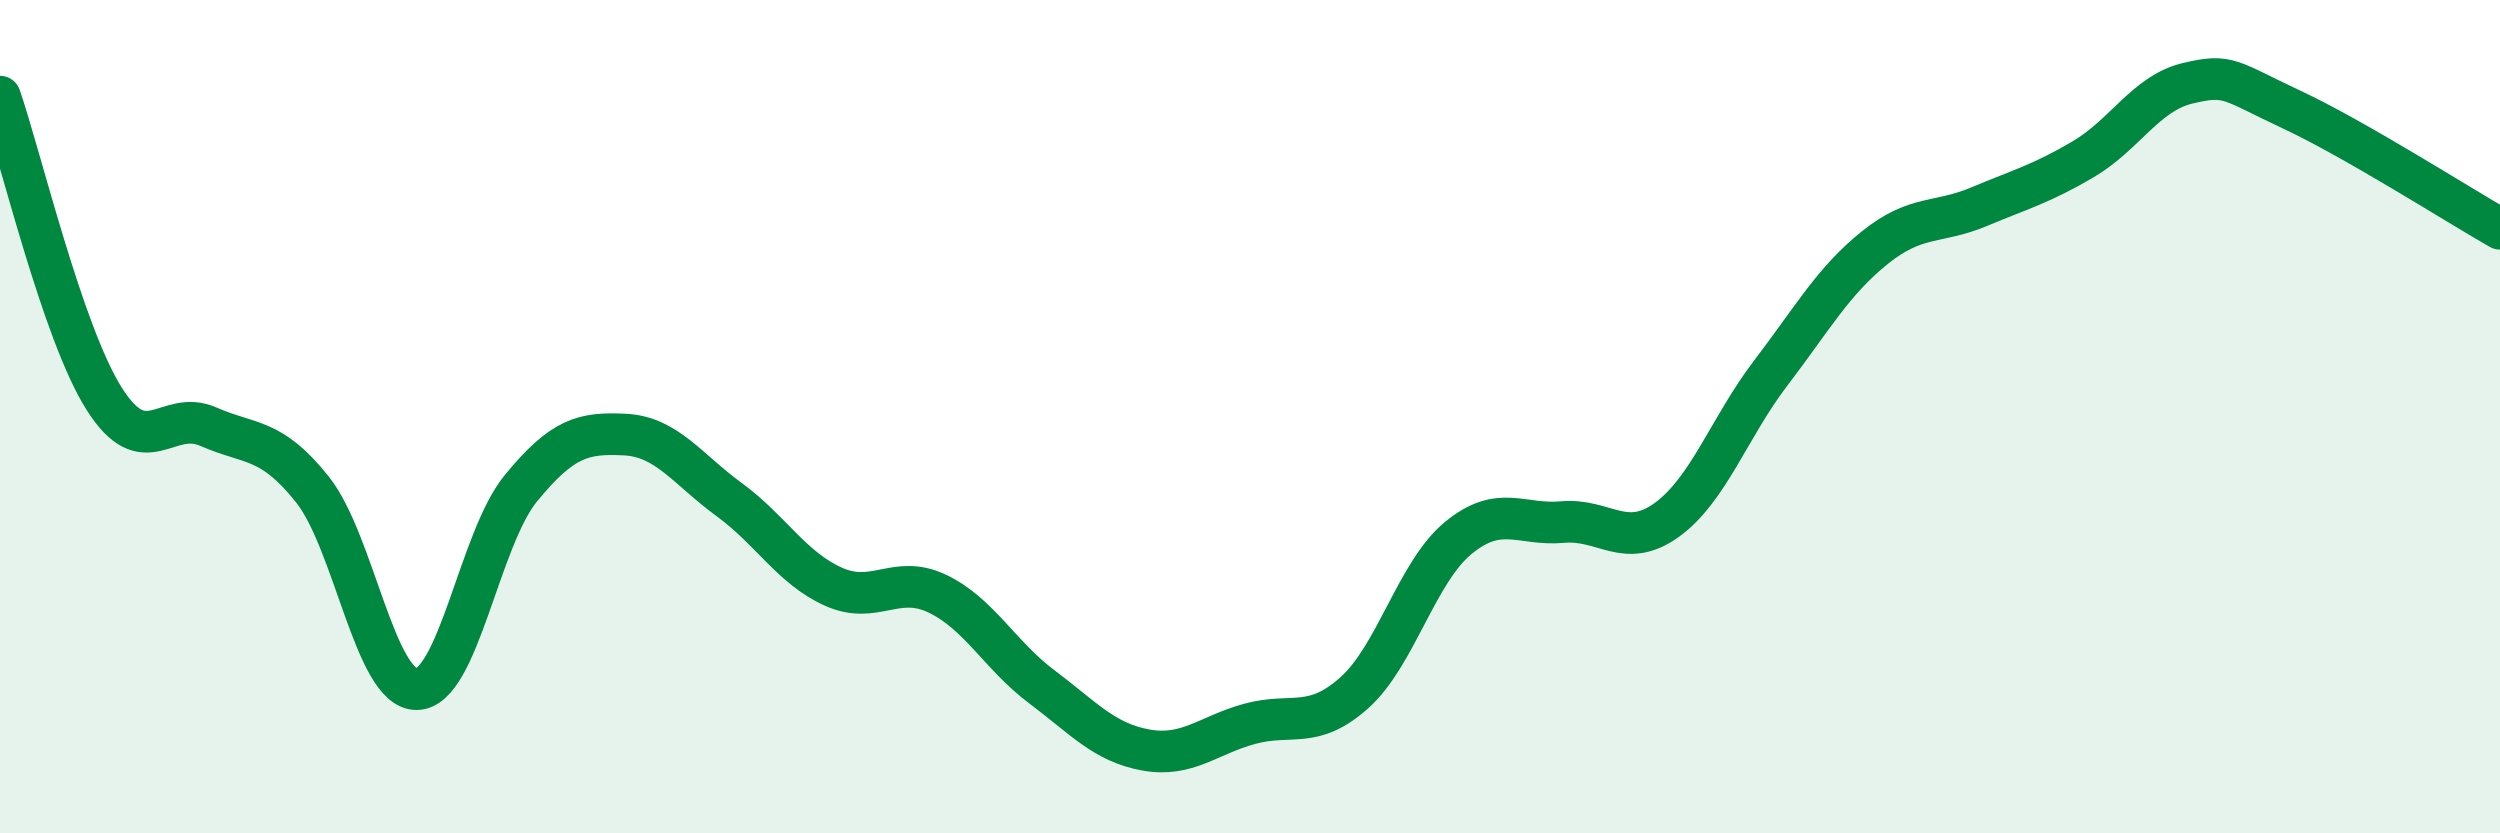
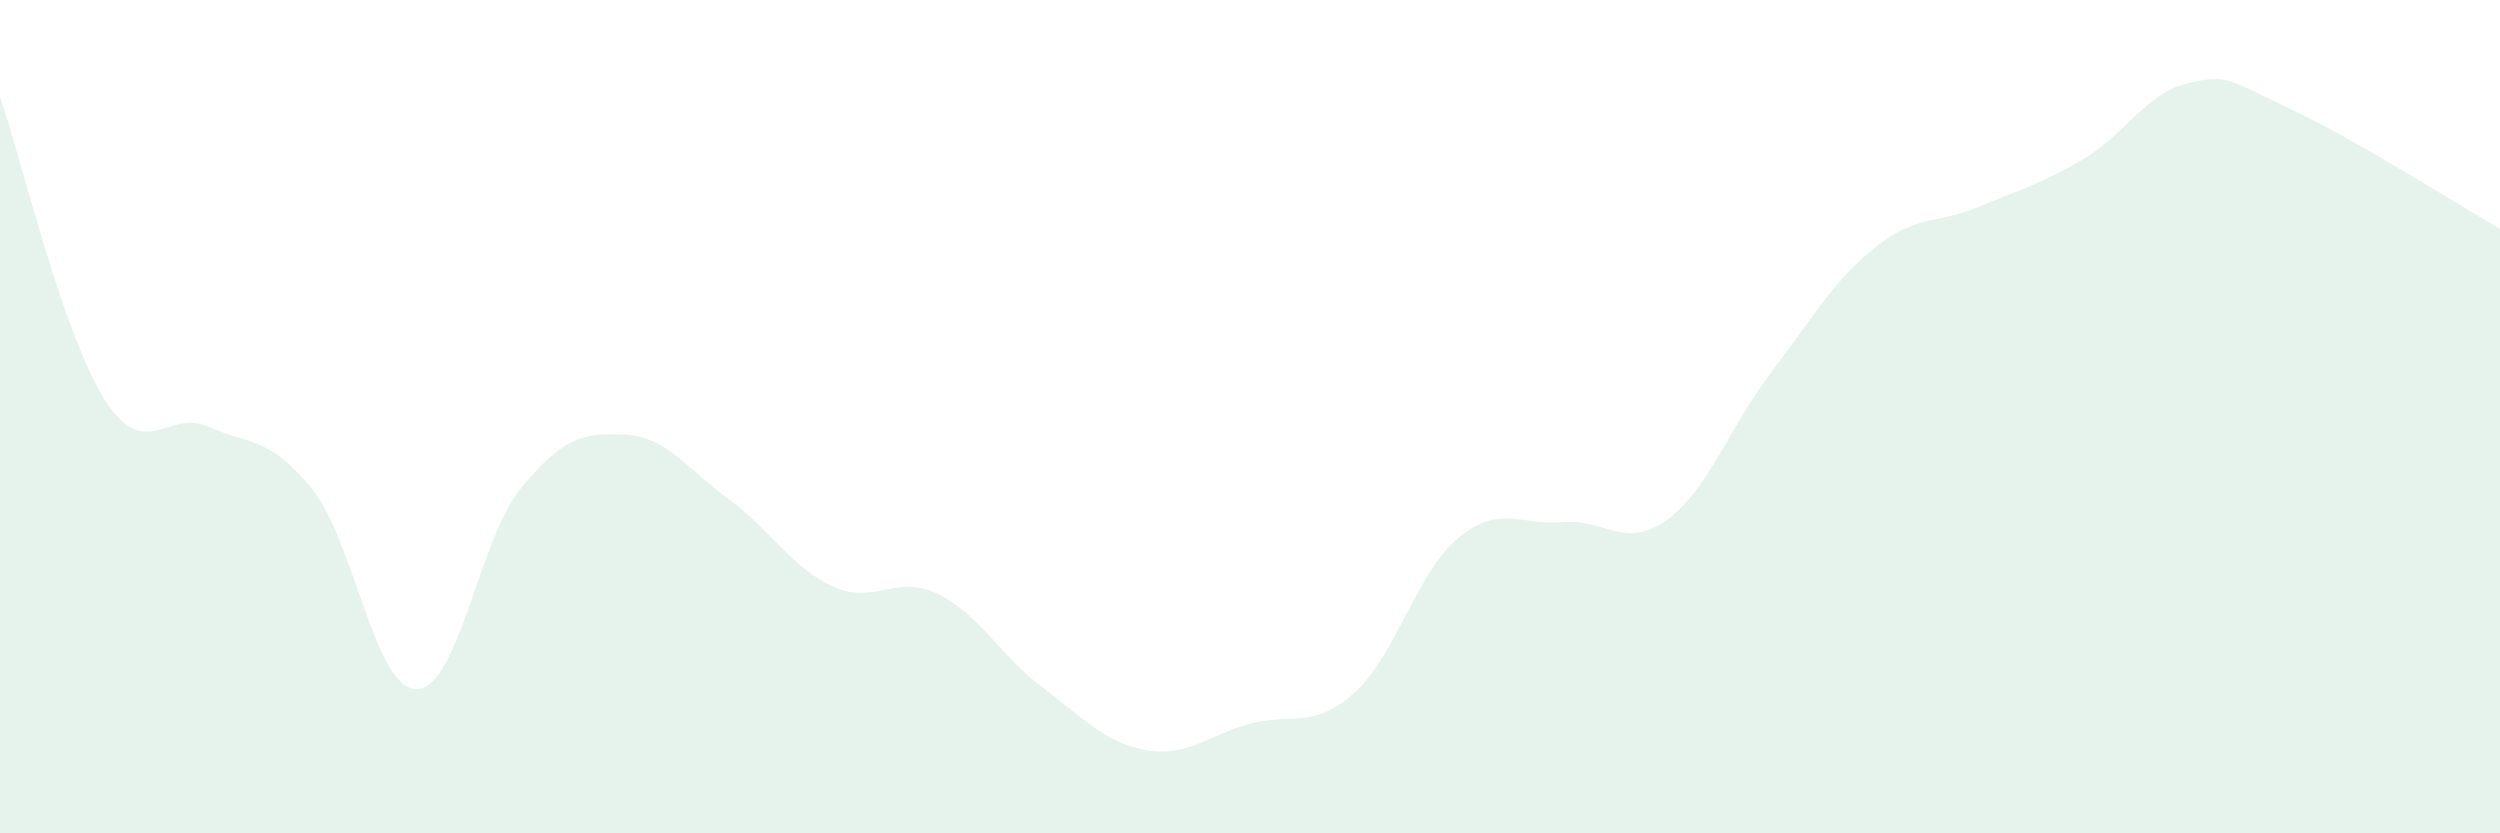
<svg xmlns="http://www.w3.org/2000/svg" width="60" height="20" viewBox="0 0 60 20">
  <path d="M 0,2.32 C 0.5,3.77 1.5,7.99 2.5,9.57 C 3.5,11.15 4,9.8 5,10.24 C 6,10.68 6.5,10.49 7.5,11.75 C 8.5,13.01 9,16.55 10,16.54 C 11,16.53 11.5,12.94 12.5,11.72 C 13.5,10.5 14,10.38 15,10.43 C 16,10.48 16.5,11.26 17.5,11.99 C 18.5,12.72 19,13.63 20,14.08 C 21,14.53 21.5,13.77 22.5,14.25 C 23.5,14.73 24,15.73 25,16.48 C 26,17.23 26.5,17.82 27.5,18 C 28.5,18.18 29,17.64 30,17.37 C 31,17.1 31.5,17.52 32.5,16.63 C 33.5,15.74 34,13.73 35,12.91 C 36,12.09 36.5,12.62 37.5,12.53 C 38.5,12.44 39,13.2 40,12.48 C 41,11.76 41.5,10.26 42.5,8.95 C 43.5,7.64 44,6.74 45,5.94 C 46,5.14 46.5,5.38 47.5,4.96 C 48.5,4.54 49,4.41 50,3.82 C 51,3.23 51.5,2.24 52.5,2 C 53.5,1.76 53.5,1.93 55,2.63 C 56.5,3.33 59,4.92 60,5.49L60 20L0 20Z" fill="#008740" opacity="0.1" stroke-linecap="round" stroke-linejoin="round" />
-   <path d="M 0,2.32 C 0.5,3.77 1.5,7.99 2.5,9.57 C 3.5,11.15 4,9.8 5,10.24 C 6,10.68 6.5,10.49 7.5,11.75 C 8.5,13.01 9,16.55 10,16.54 C 11,16.53 11.5,12.94 12.5,11.72 C 13.5,10.5 14,10.38 15,10.43 C 16,10.48 16.5,11.26 17.5,11.99 C 18.5,12.72 19,13.63 20,14.08 C 21,14.53 21.5,13.77 22.5,14.25 C 23.5,14.73 24,15.73 25,16.48 C 26,17.23 26.5,17.82 27.5,18 C 28.5,18.18 29,17.64 30,17.37 C 31,17.1 31.5,17.52 32.5,16.63 C 33.5,15.74 34,13.73 35,12.91 C 36,12.09 36.5,12.62 37.5,12.53 C 38.5,12.44 39,13.2 40,12.48 C 41,11.76 41.5,10.26 42.5,8.95 C 43.5,7.64 44,6.74 45,5.94 C 46,5.14 46.5,5.38 47.5,4.96 C 48.5,4.54 49,4.41 50,3.82 C 51,3.23 51.5,2.24 52.5,2 C 53.5,1.76 53.5,1.93 55,2.63 C 56.5,3.33 59,4.92 60,5.49" stroke="#008740" stroke-width="1" fill="none" stroke-linecap="round" stroke-linejoin="round" />
</svg>